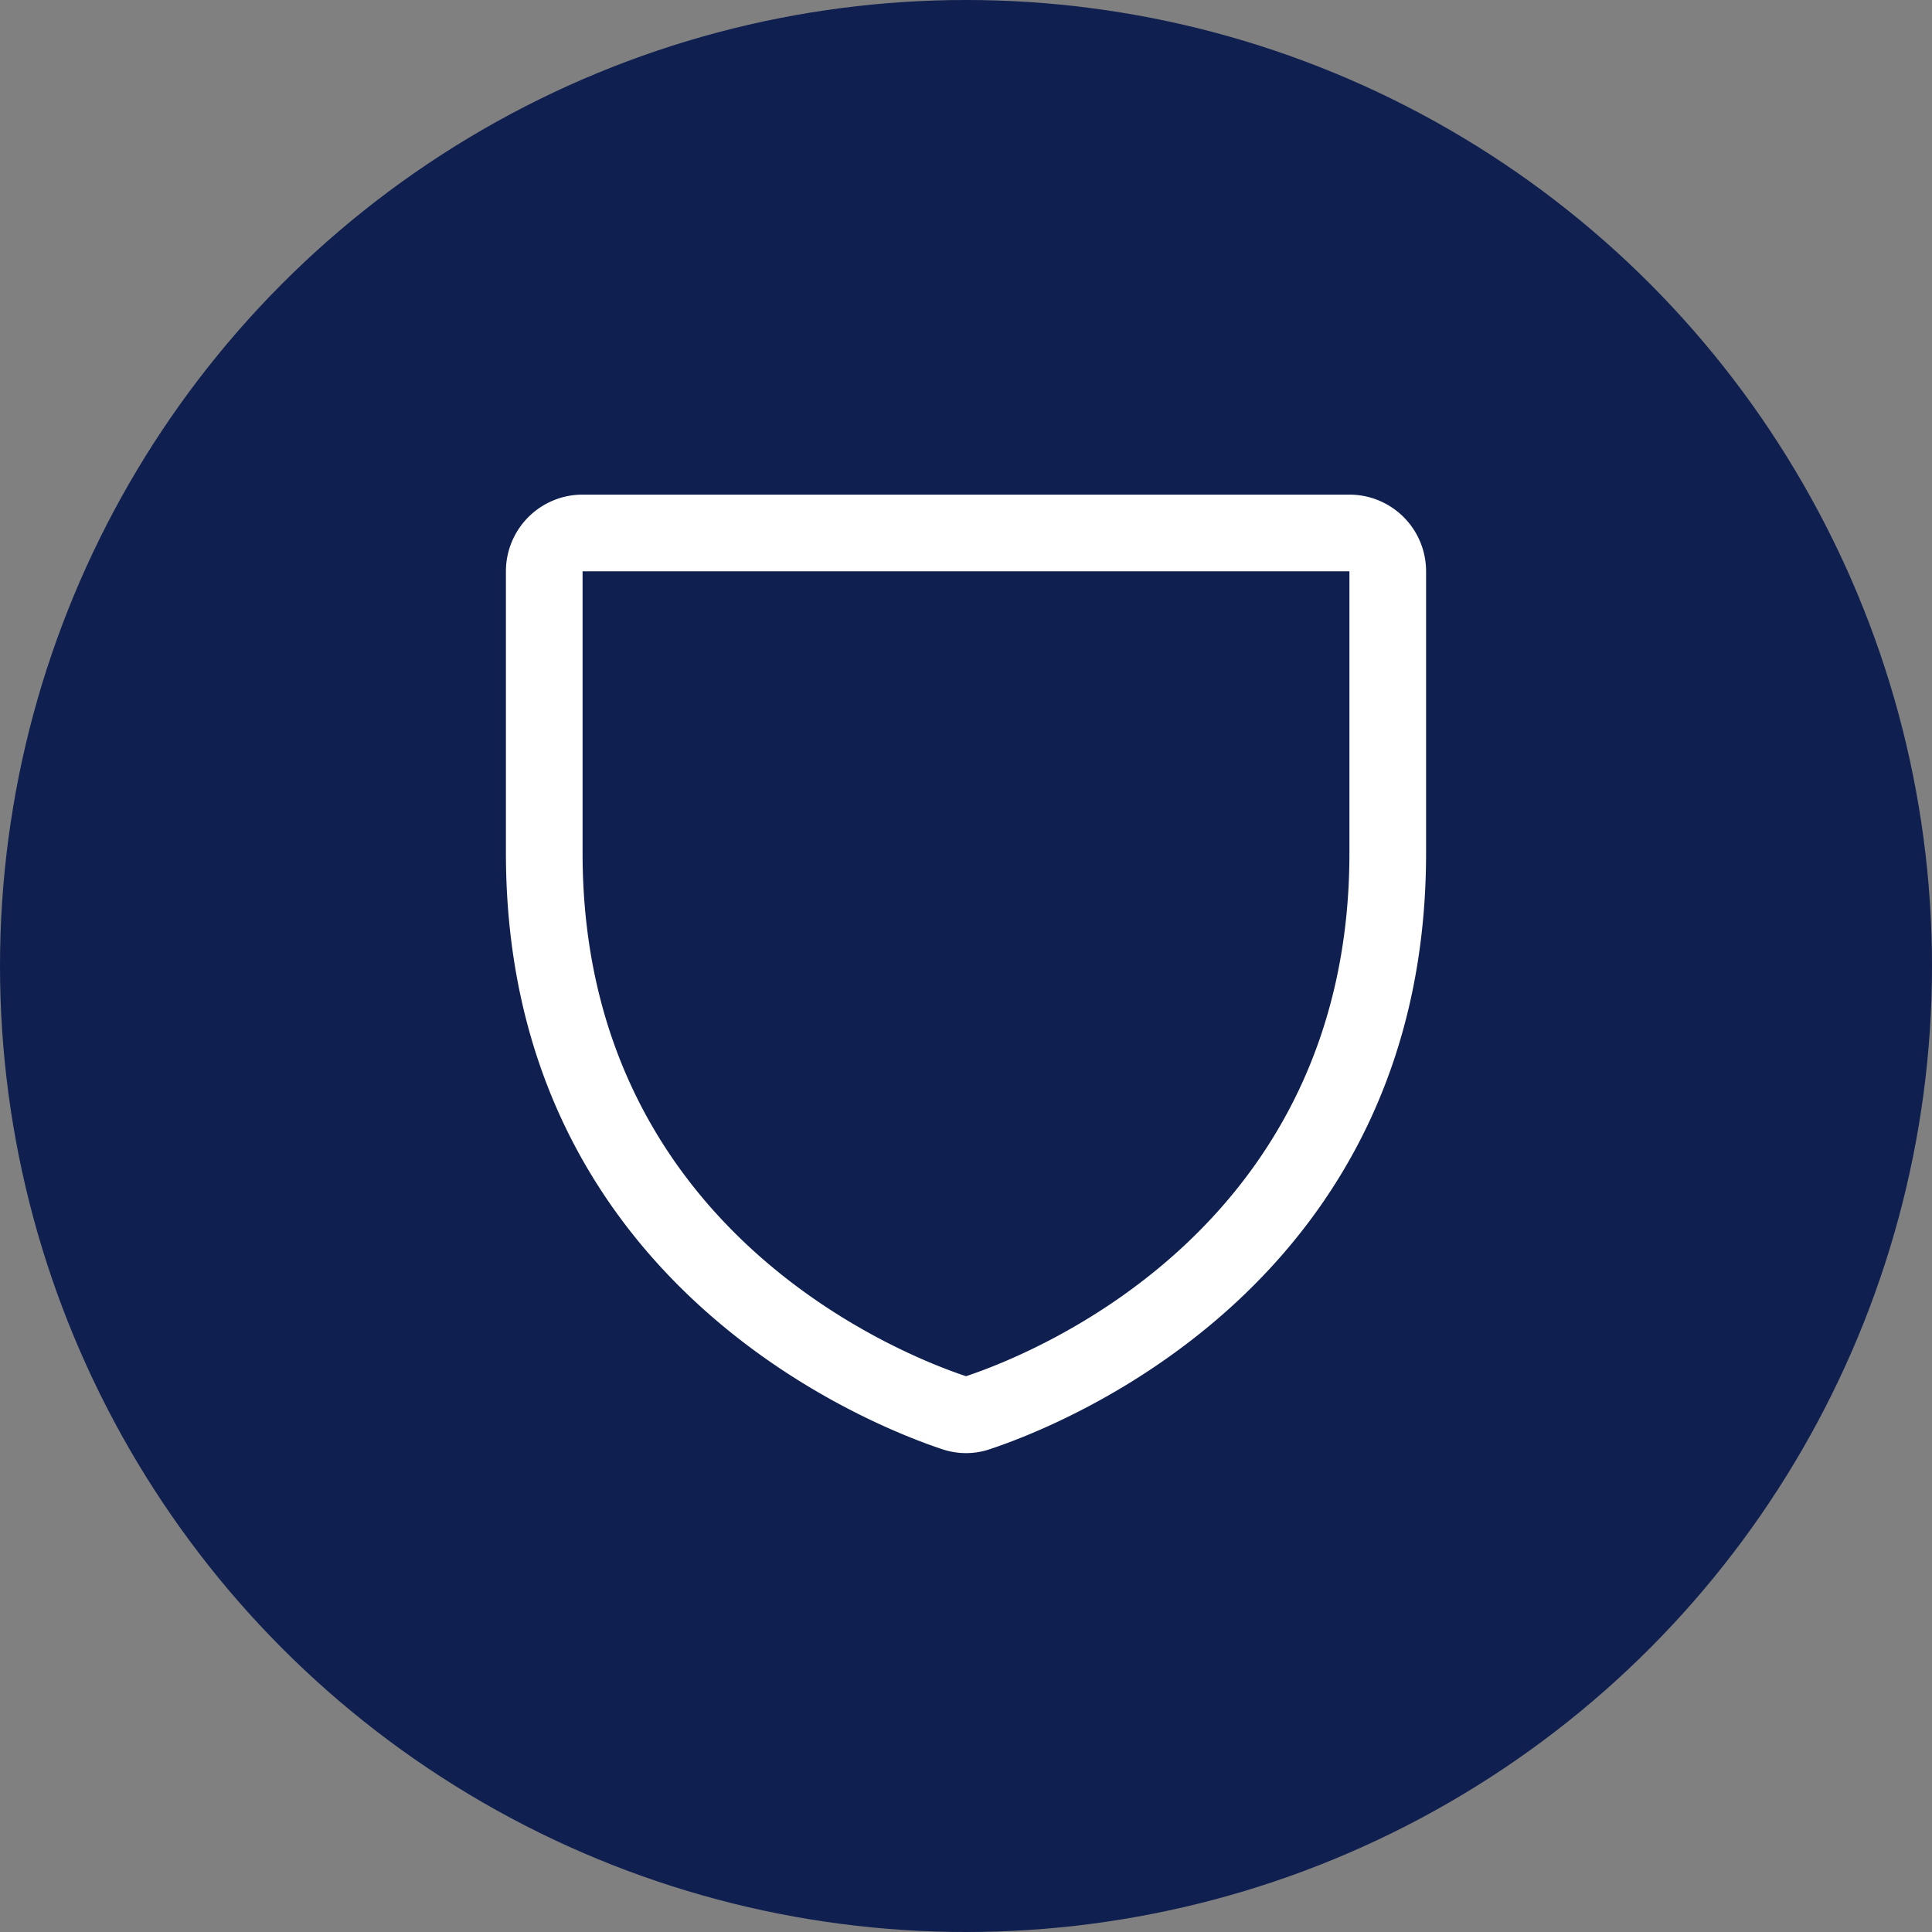
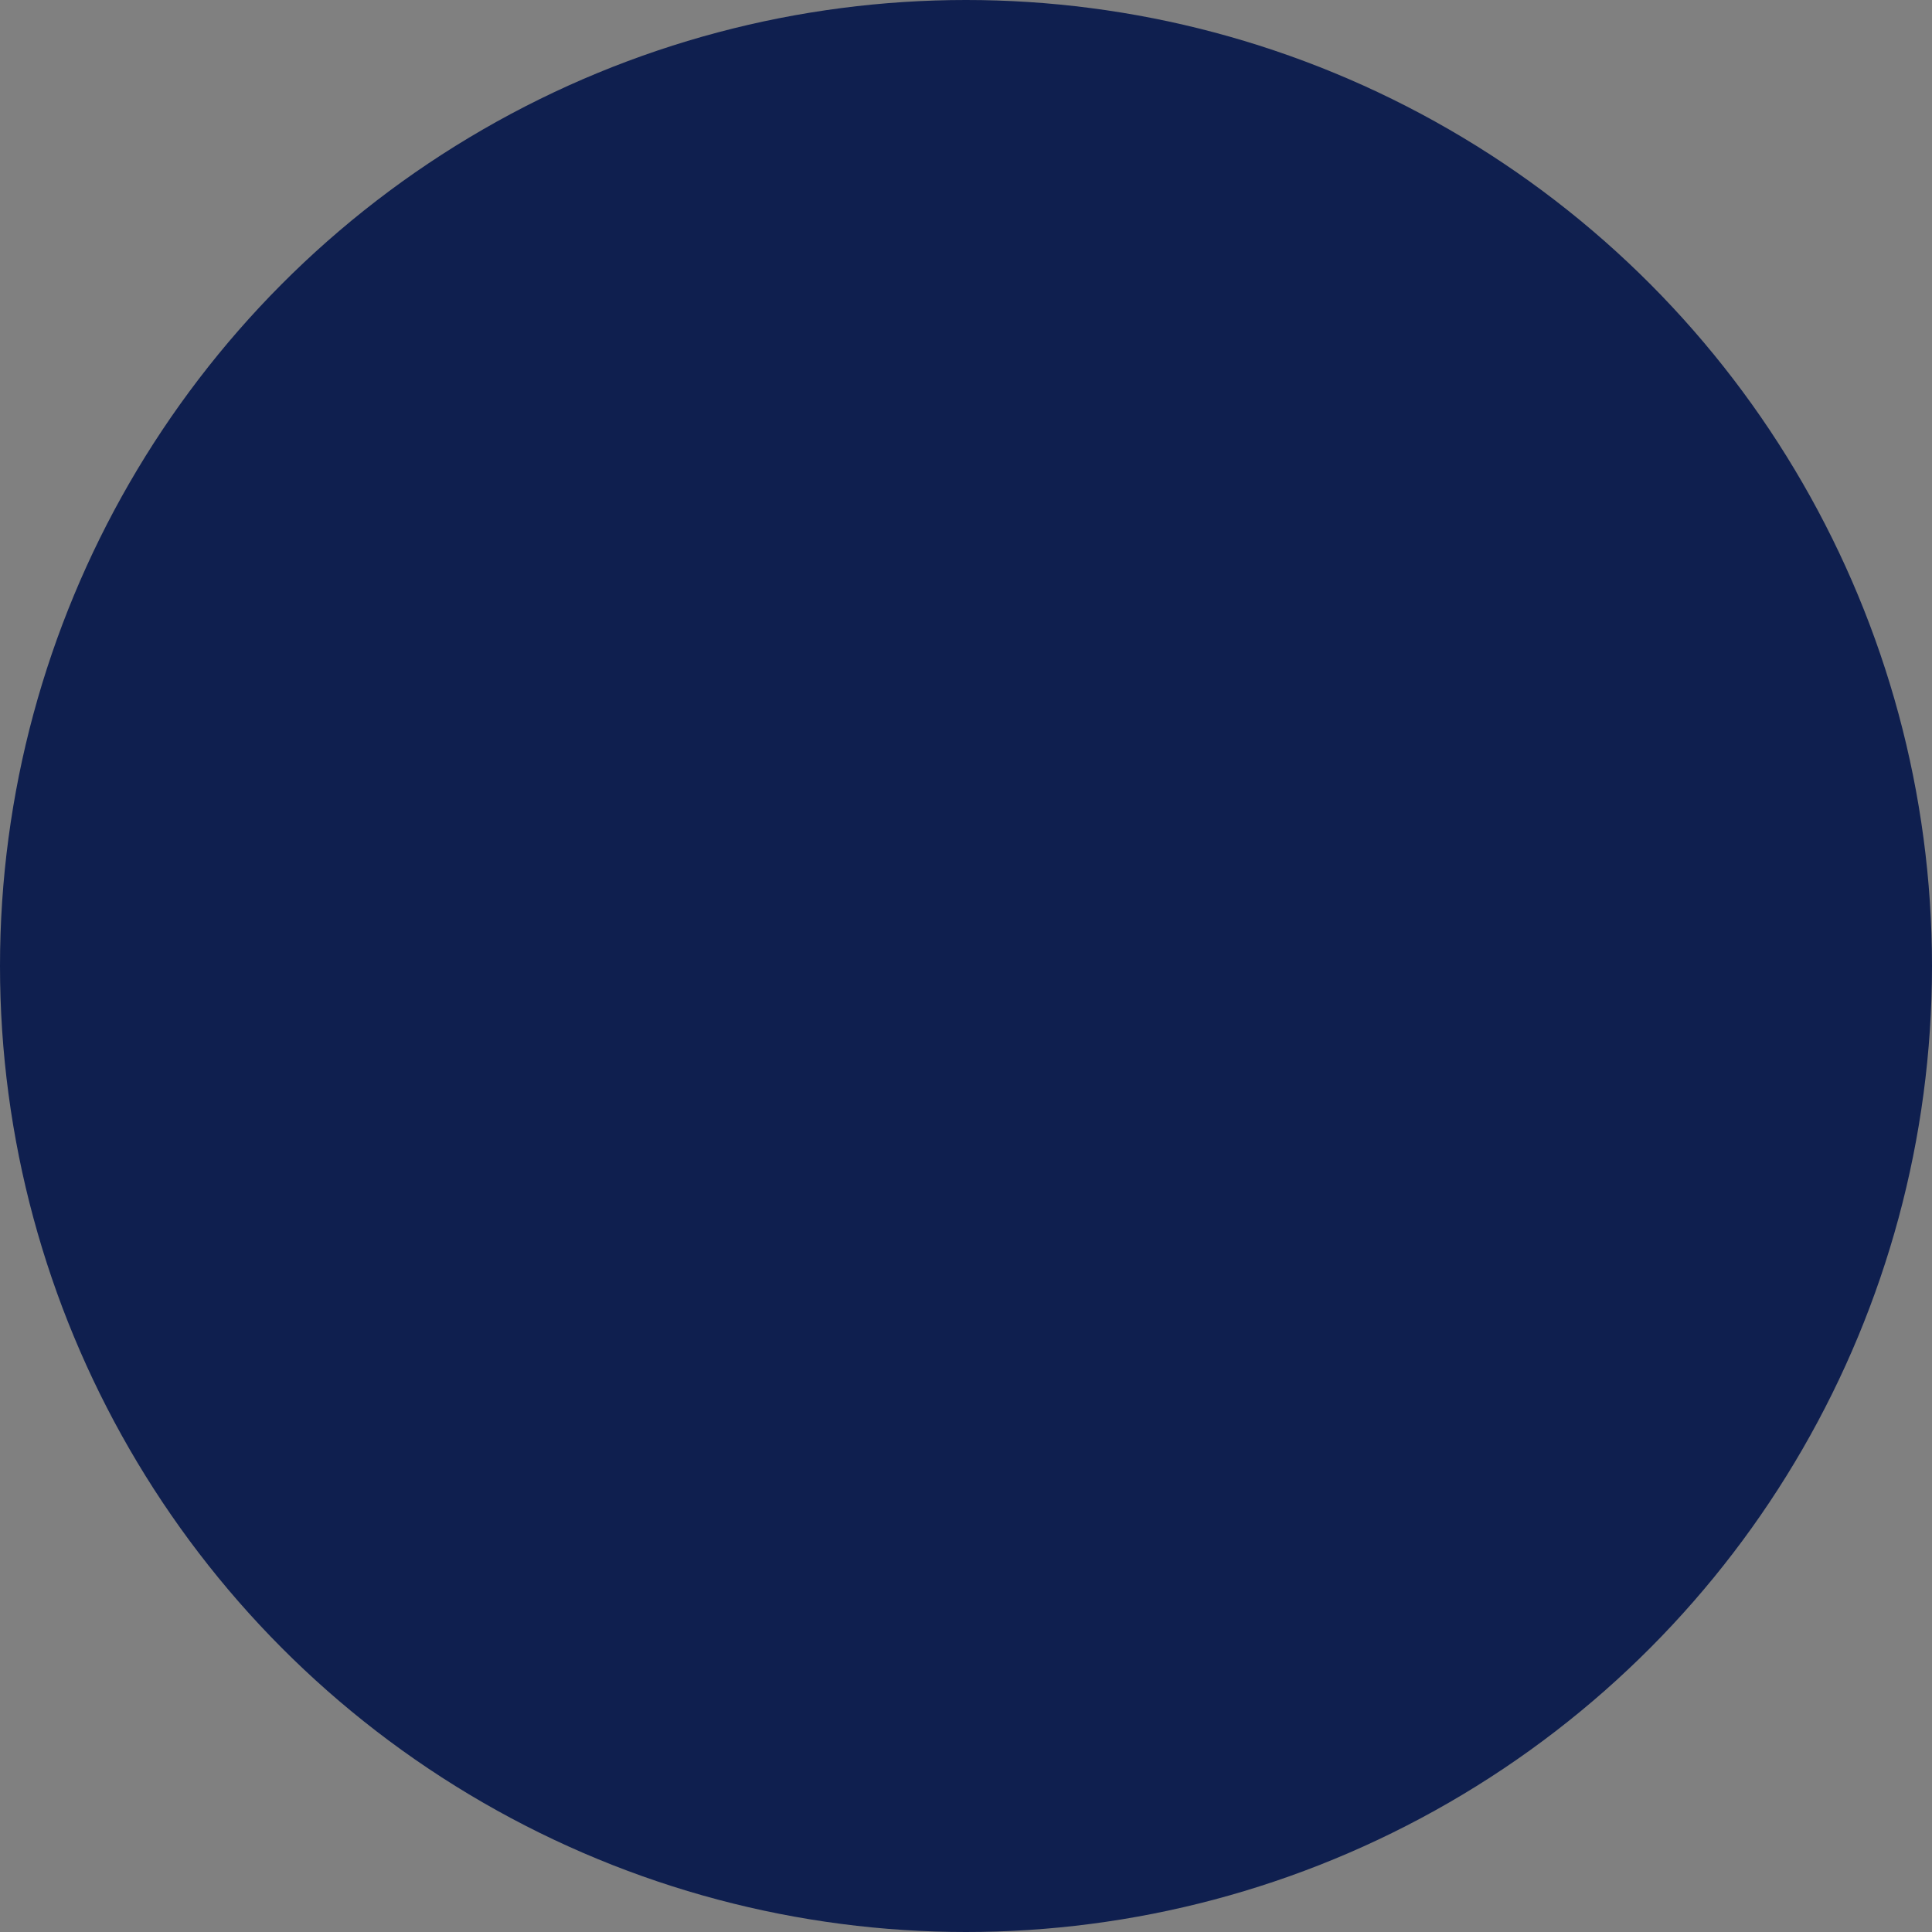
<svg xmlns="http://www.w3.org/2000/svg" width="65" height="65" viewBox="0 0 65 65">
  <rect x="0" y="0" width="65" height="65" fill="#808080" stroke="none" />
  <g id="Group_2508" data-name="Group 2508" transform="translate(-465 -3472.527)">
    <circle id="Ellipse_363" data-name="Ellipse 363" cx="32.5" cy="32.5" r="32.5" transform="translate(465 3472.527)" fill="#0f1f4f" />
-     <path id="shield" d="M60.379,40H34.58A2.58,2.58,0,0,0,32,42.58v9.476C32,66.506,44.226,71.3,46.673,72.114a2.5,2.5,0,0,0,1.612,0c2.451-.814,14.673-5.608,14.673-20.057V42.58A2.58,2.58,0,0,0,60.379,40Zm0,12.06c0,12.645-10.7,16.87-12.9,17.6-2.182-.727-12.9-4.949-12.9-17.6V42.58h25.8Z" transform="translate(450.021 3449.168)" fill="#fff" />
  </g>
</svg>